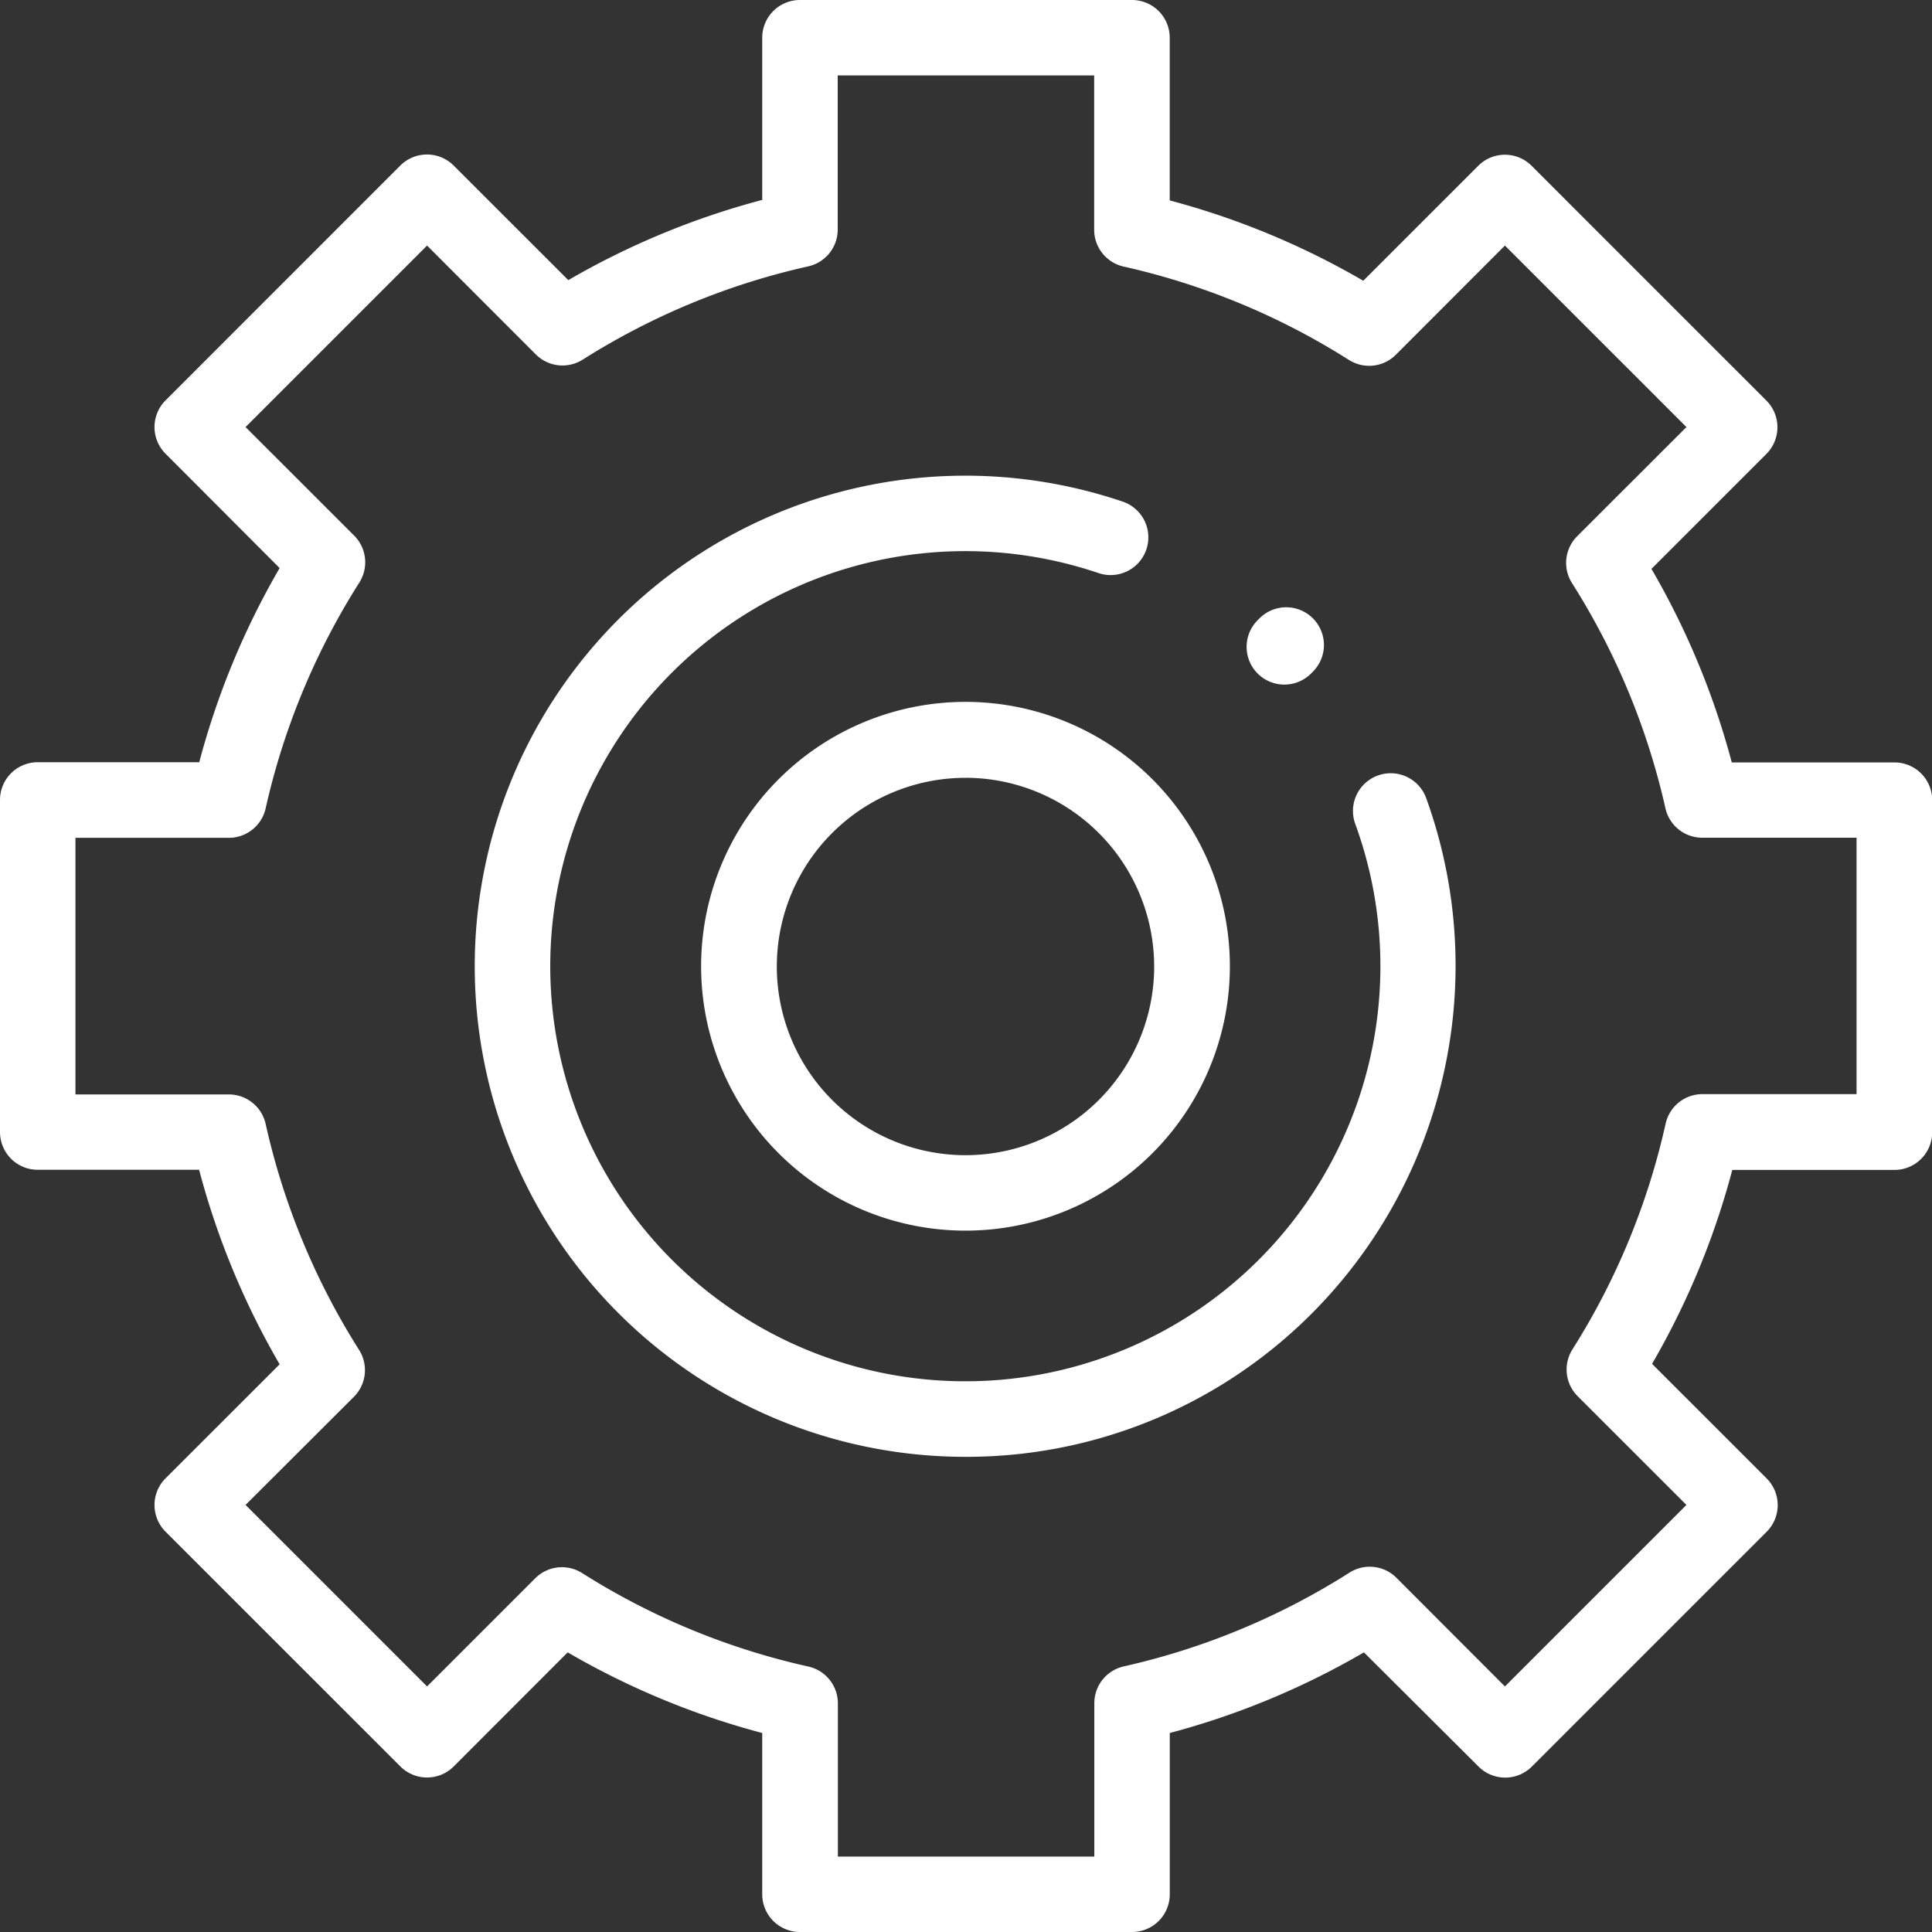
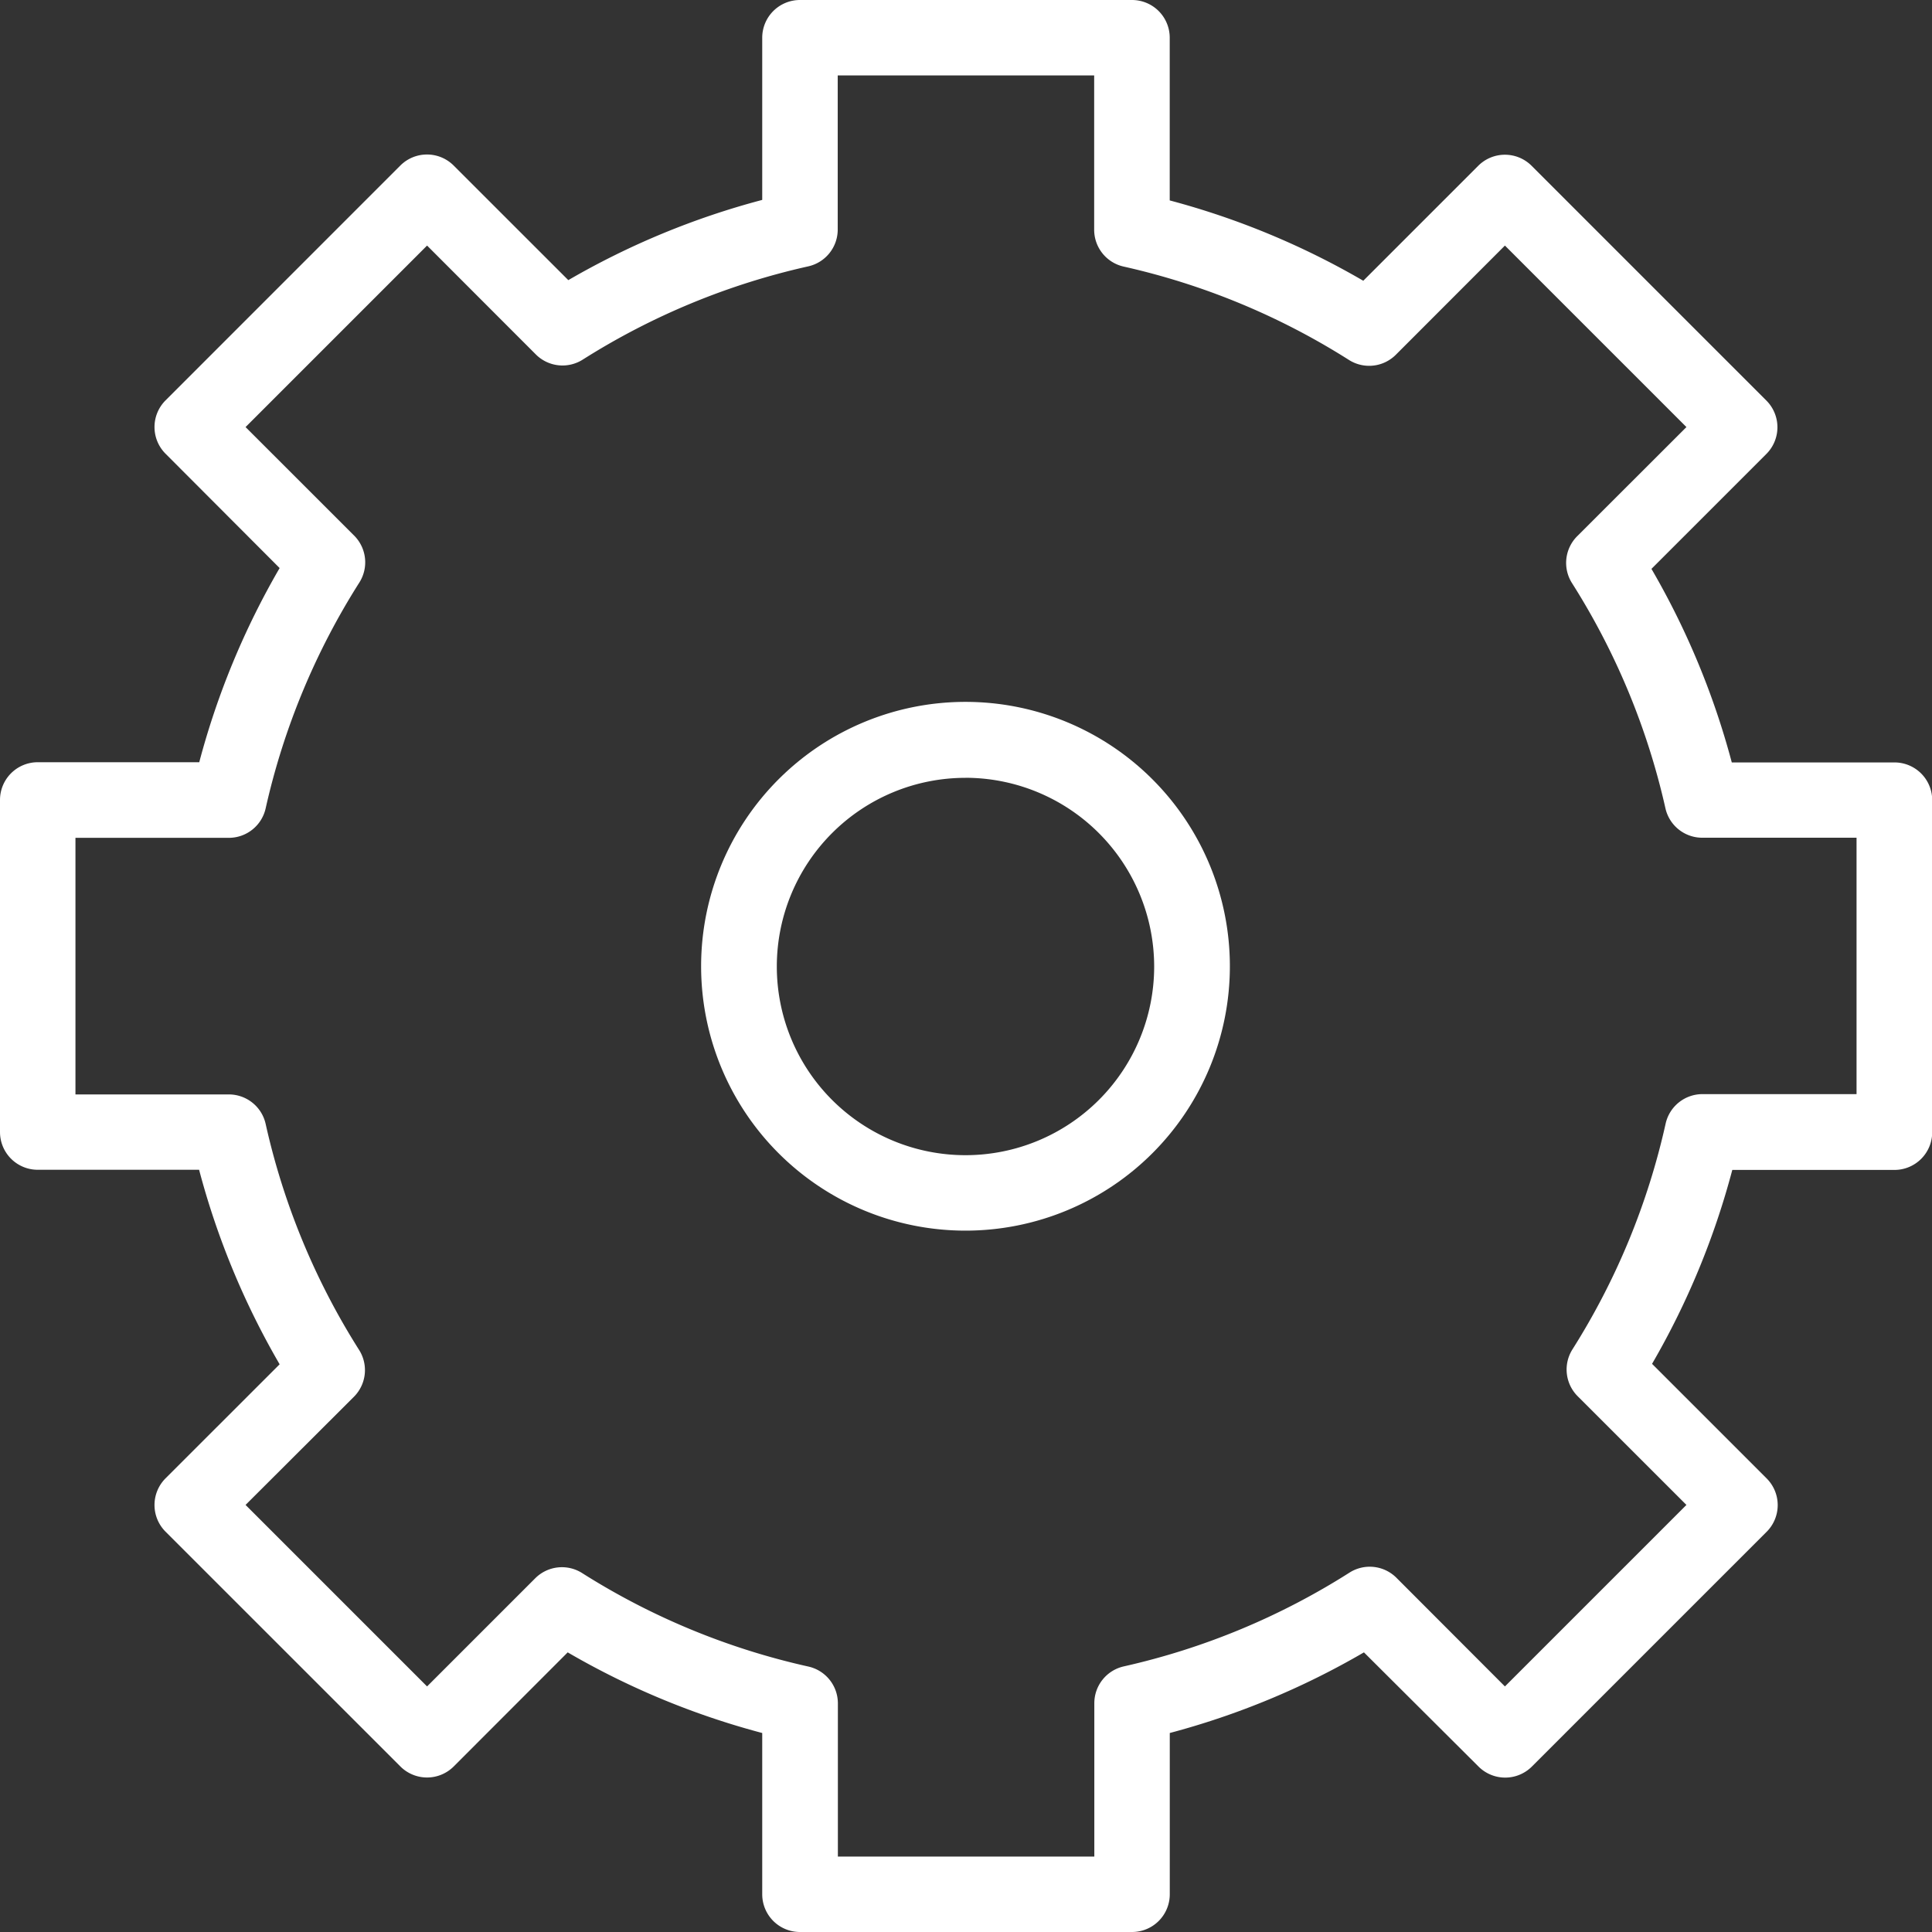
<svg xmlns="http://www.w3.org/2000/svg" id="surface1" width="38" height="38" viewBox="0 0 38 38">
  <rect x="0" y="0" width="38" height="38" fill="#333333" stroke="none" />
  <defs>
    <style> .cls-1{fill:#fff} </style>
  </defs>
-   <path id="Path_10660" d="M135.457 145.369a9.649 9.649 0 1 1 3.1-18.788.742.742 0 0 1-.475 1.406 8.164 8.164 0 1 0 5.049 4.933.742.742 0 0 1 1.395-.508 9.687 9.687 0 0 1-2.243 10.131 9.585 9.585 0 0 1-6.826 2.826zm0 0" class="cls-1" transform="translate(-116.475 -116.715)" />
  <path id="Path_10661" d="M22.266 38h-6.532a.742.742 0 0 1-.742-.742v-3.172a15.462 15.462 0 0 1-3.826-1.586l-2.242 2.244a.742.742 0 0 1-1.049 0l-4.619-4.618a.742.742 0 0 1 0-1.049L5.5 26.834a15.462 15.462 0 0 1-1.584-3.826H.742A.742.742 0 0 1 0 22.266v-6.532a.742.742 0 0 1 .742-.742h3.177A15.465 15.465 0 0 1 5.5 11.173L3.256 8.924a.742.742 0 0 1 0-1.049l4.618-4.619a.742.742 0 0 1 1.049 0l2.255 2.254a15.455 15.455 0 0 1 3.814-1.578V.742A.742.742 0 0 1 15.734 0h6.531a.742.742 0 0 1 .742.742v3.2a15.463 15.463 0 0 1 3.807 1.58l2.261-2.261a.742.742 0 0 1 1.05 0l4.618 4.618a.743.743 0 0 1 0 1.049l-2.261 2.261a15.465 15.465 0 0 1 1.58 3.807h3.2a.742.742 0 0 1 .742.742v6.531a.742.742 0 0 1-.742.742h-3.19a15.455 15.455 0 0 1-1.578 3.814l2.254 2.254a.742.742 0 0 1 0 1.049l-4.618 4.618a.742.742 0 0 1-1.049 0L26.827 32.5a15.469 15.469 0 0 1-3.819 1.586v3.176a.742.742 0 0 1-.742.738zm-5.789-1.484h5.047V33.5a.742.742 0 0 1 .579-.724 13.994 13.994 0 0 0 4.439-1.844.742.742 0 0 1 .923.1L29.6 33.17l3.57-3.57-2.141-2.14a.742.742 0 0 1-.1-.921 14 14 0 0 0 1.832-4.439.742.742 0 0 1 .724-.58h3.031v-5.043h-3.035a.742.742 0 0 1-.724-.579 14 14 0 0 0-1.837-4.428.742.742 0 0 1 .1-.922L33.17 8.4 29.6 4.83l-2.147 2.149a.742.742 0 0 1-.922.1A13.994 13.994 0 0 0 22.1 5.243a.742.742 0 0 1-.579-.724V1.484h-5.044v3.031a.742.742 0 0 1-.58.724 14 14 0 0 0-4.435 1.834.742.742 0 0 1-.921-.1L8.4 4.83 4.83 8.4l2.137 2.136a.743.743 0 0 1 .1.923A14 14 0 0 0 5.225 15.9a.742.742 0 0 1-.724.579H1.484v5.047H4.5a.742.742 0 0 1 .725.58 13.989 13.989 0 0 0 1.837 4.444.742.742 0 0 1-.1.922L4.83 29.6l3.57 3.57 2.129-2.129a.742.742 0 0 1 .922-.1 14 14 0 0 0 4.449 1.838.742.742 0 0 1 .58.724v3.012zm0 0" class="cls-1" />
  <path id="Path_10662" d="M191.066 196.52a5.2 5.2 0 1 1 5.2-5.2 5.2 5.2 0 0 1-5.2 5.2zm0-8.906a3.711 3.711 0 1 0 3.711 3.711 3.715 3.715 0 0 0-3.711-3.712zm0 0" class="cls-1" transform="translate(-172.076 -172.315)" />
-   <path id="Path_10663" d="M331.107 162.5a.742.742 0 0 1-.525-1.267l.036-.036a.742.742 0 0 1 1.05 1.049l-.036.036a.74.74 0 0 1-.525.218zm0 0" class="cls-1" transform="translate(-305.845 -149.035)" />
</svg>